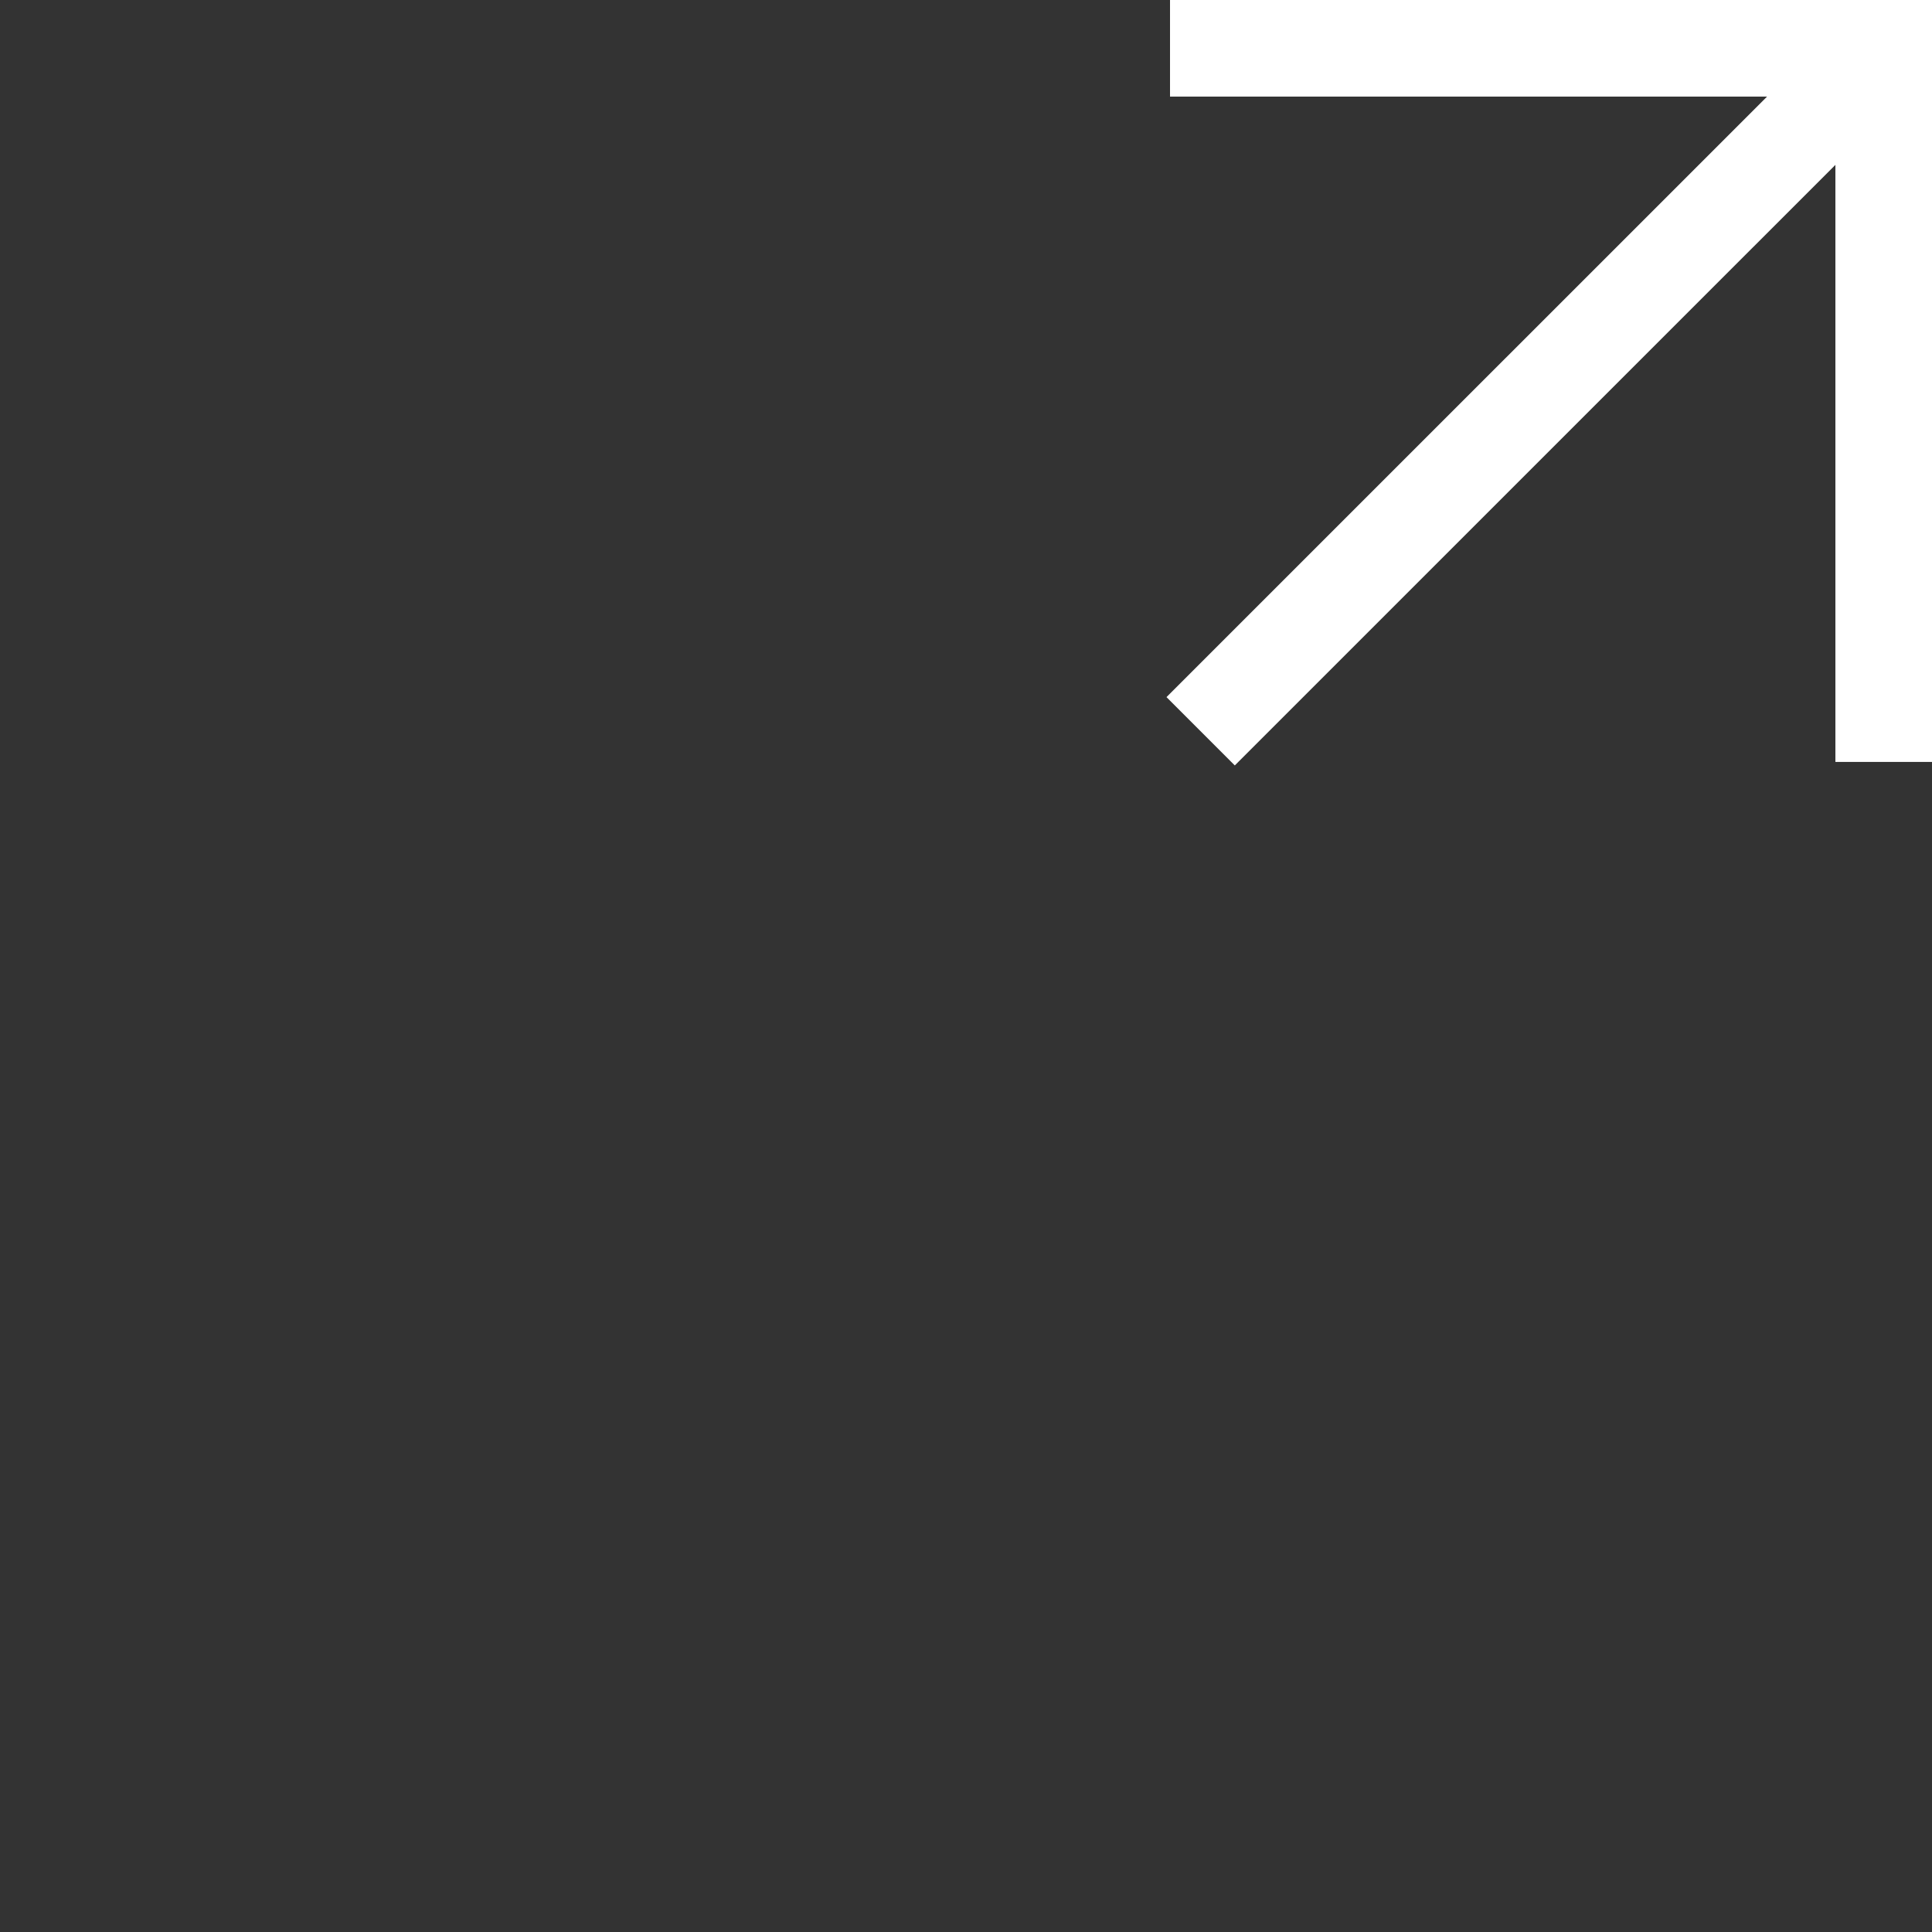
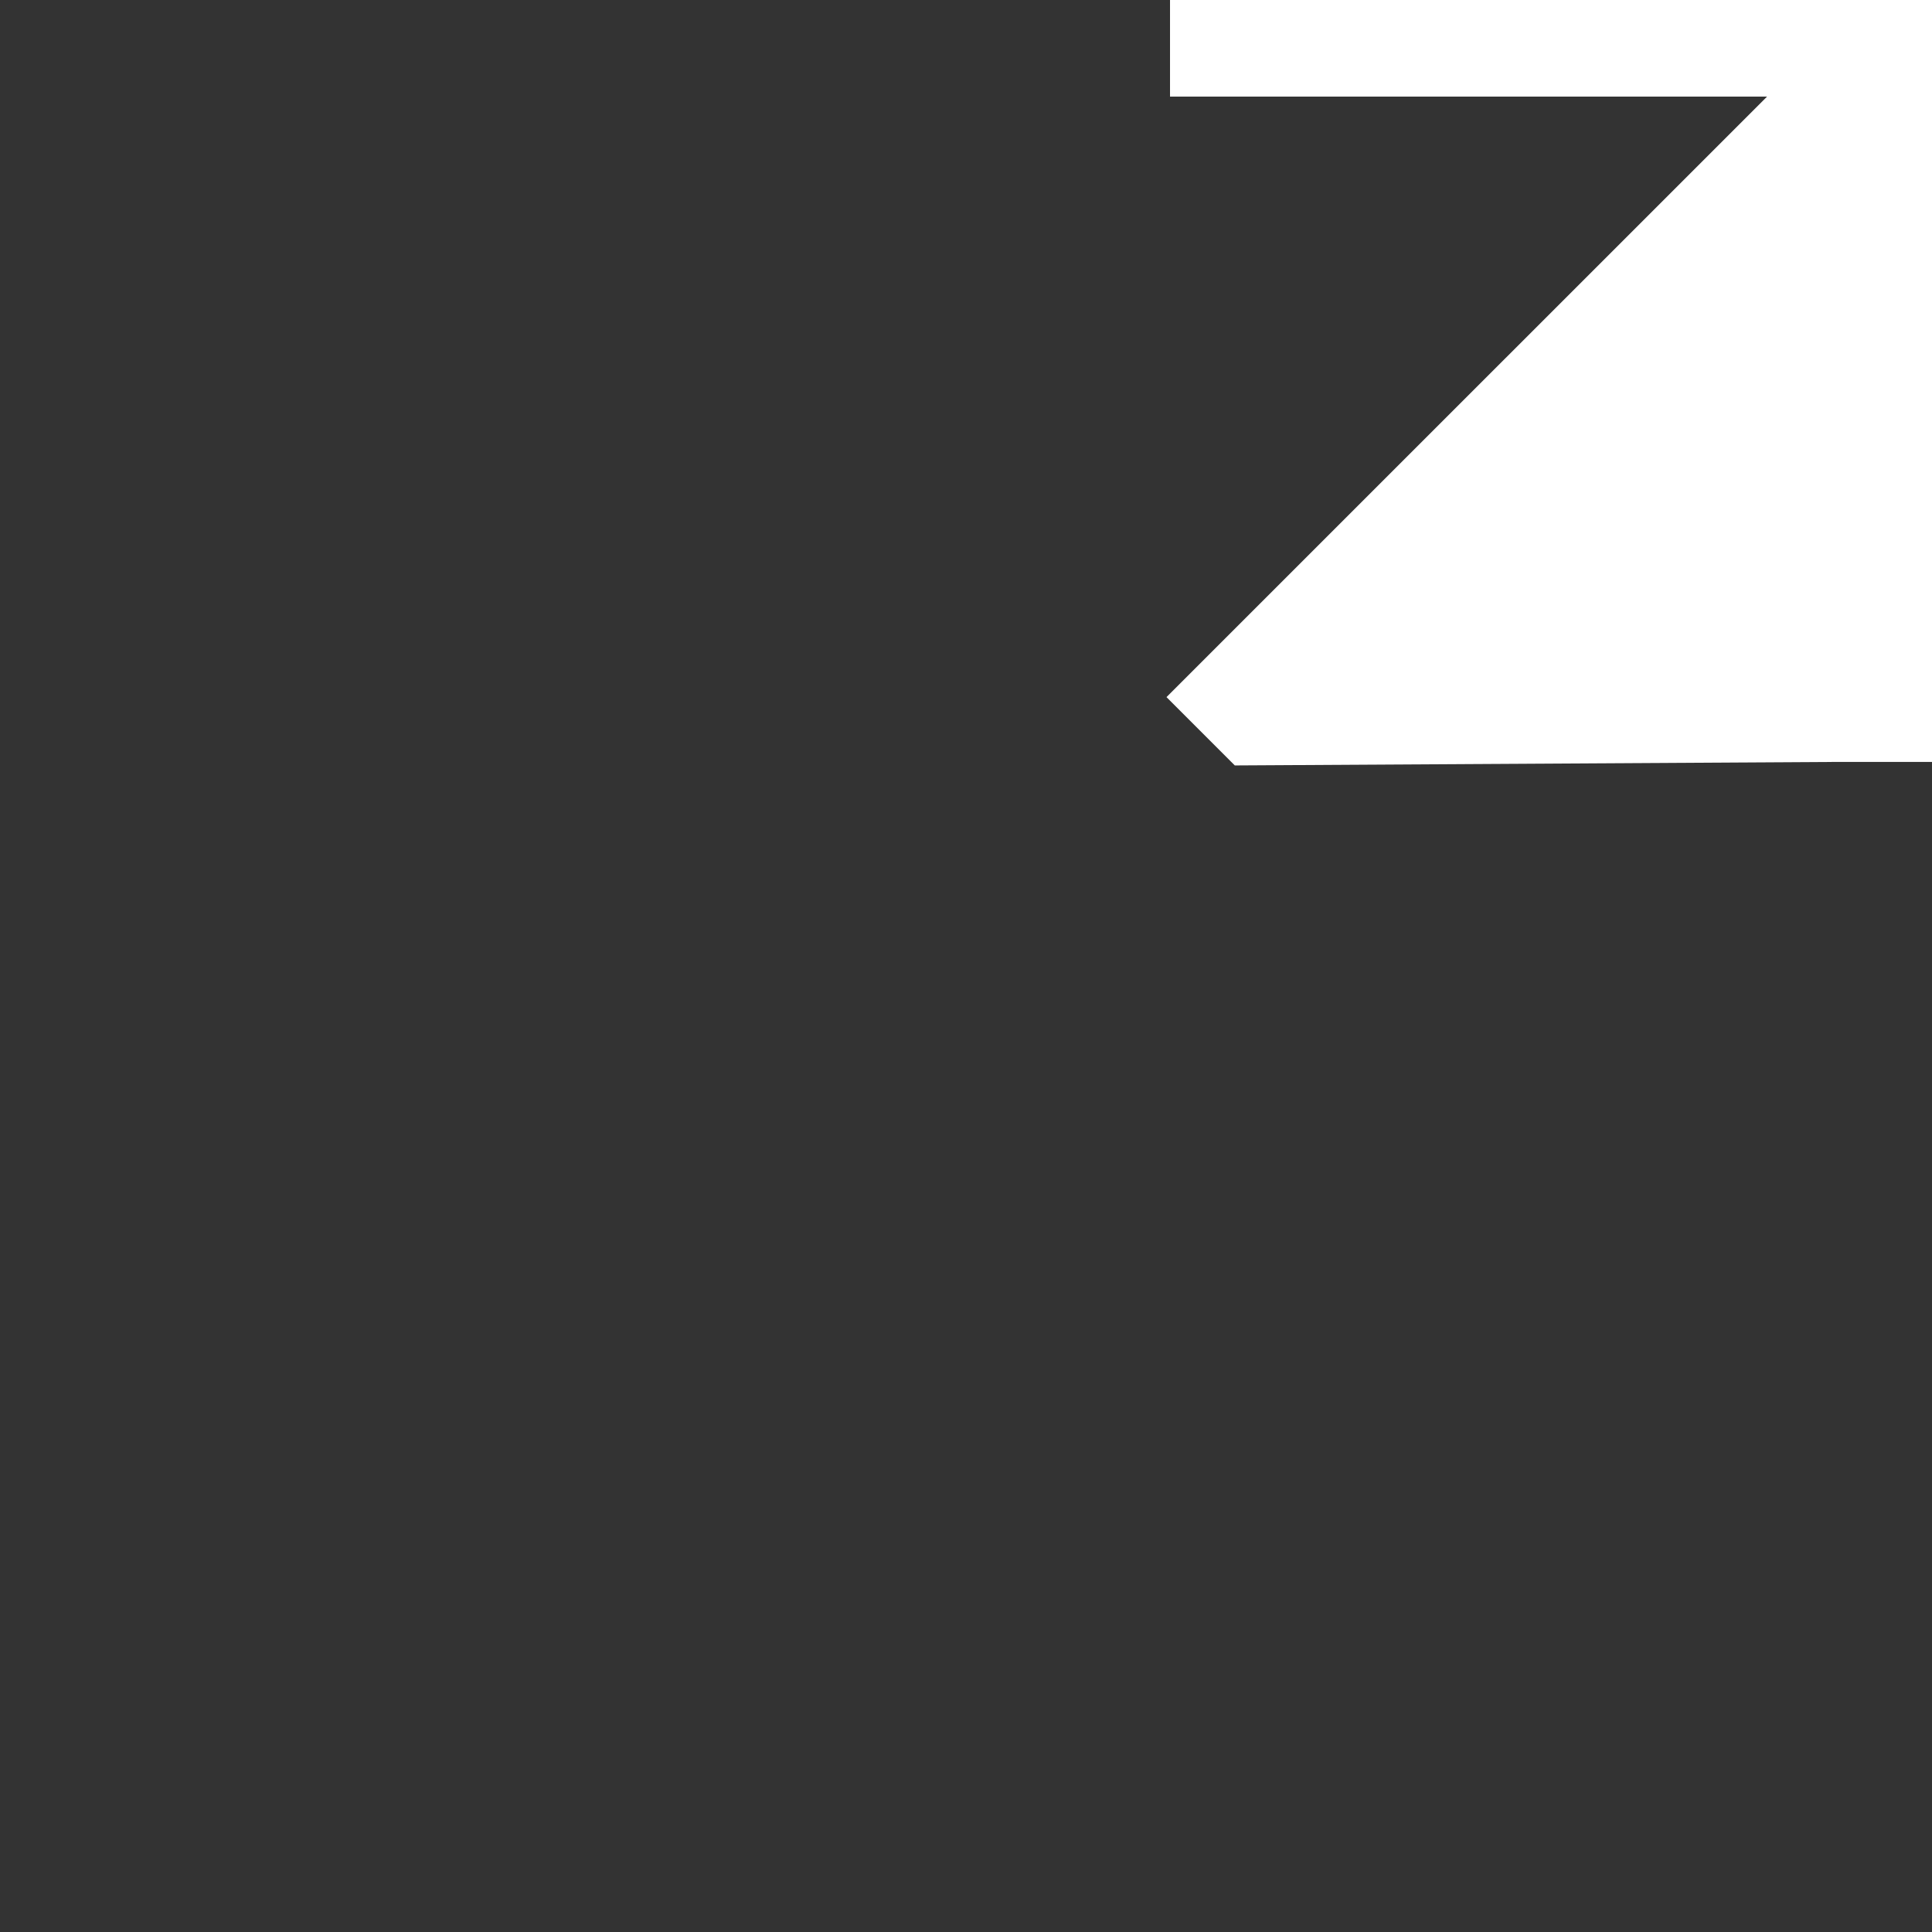
<svg xmlns="http://www.w3.org/2000/svg" width="80" height="80" viewBox="0 0 80 80" fill="none">
  <rect x="0" y="0" width="80" height="80" fill="#333333" stroke="none" />
-   <path fill-rule="evenodd" clip-rule="evenodd" d="M80 0.001L80 31.55H76L76 6.827L51.13 31.695L48.302 28.866L73.169 4.001L48.448 4.001V0.001L80 0.001Z" fill="white" />
+   <path fill-rule="evenodd" clip-rule="evenodd" d="M80 0.001L80 31.55H76L51.13 31.695L48.302 28.866L73.169 4.001L48.448 4.001V0.001L80 0.001Z" fill="white" />
</svg>